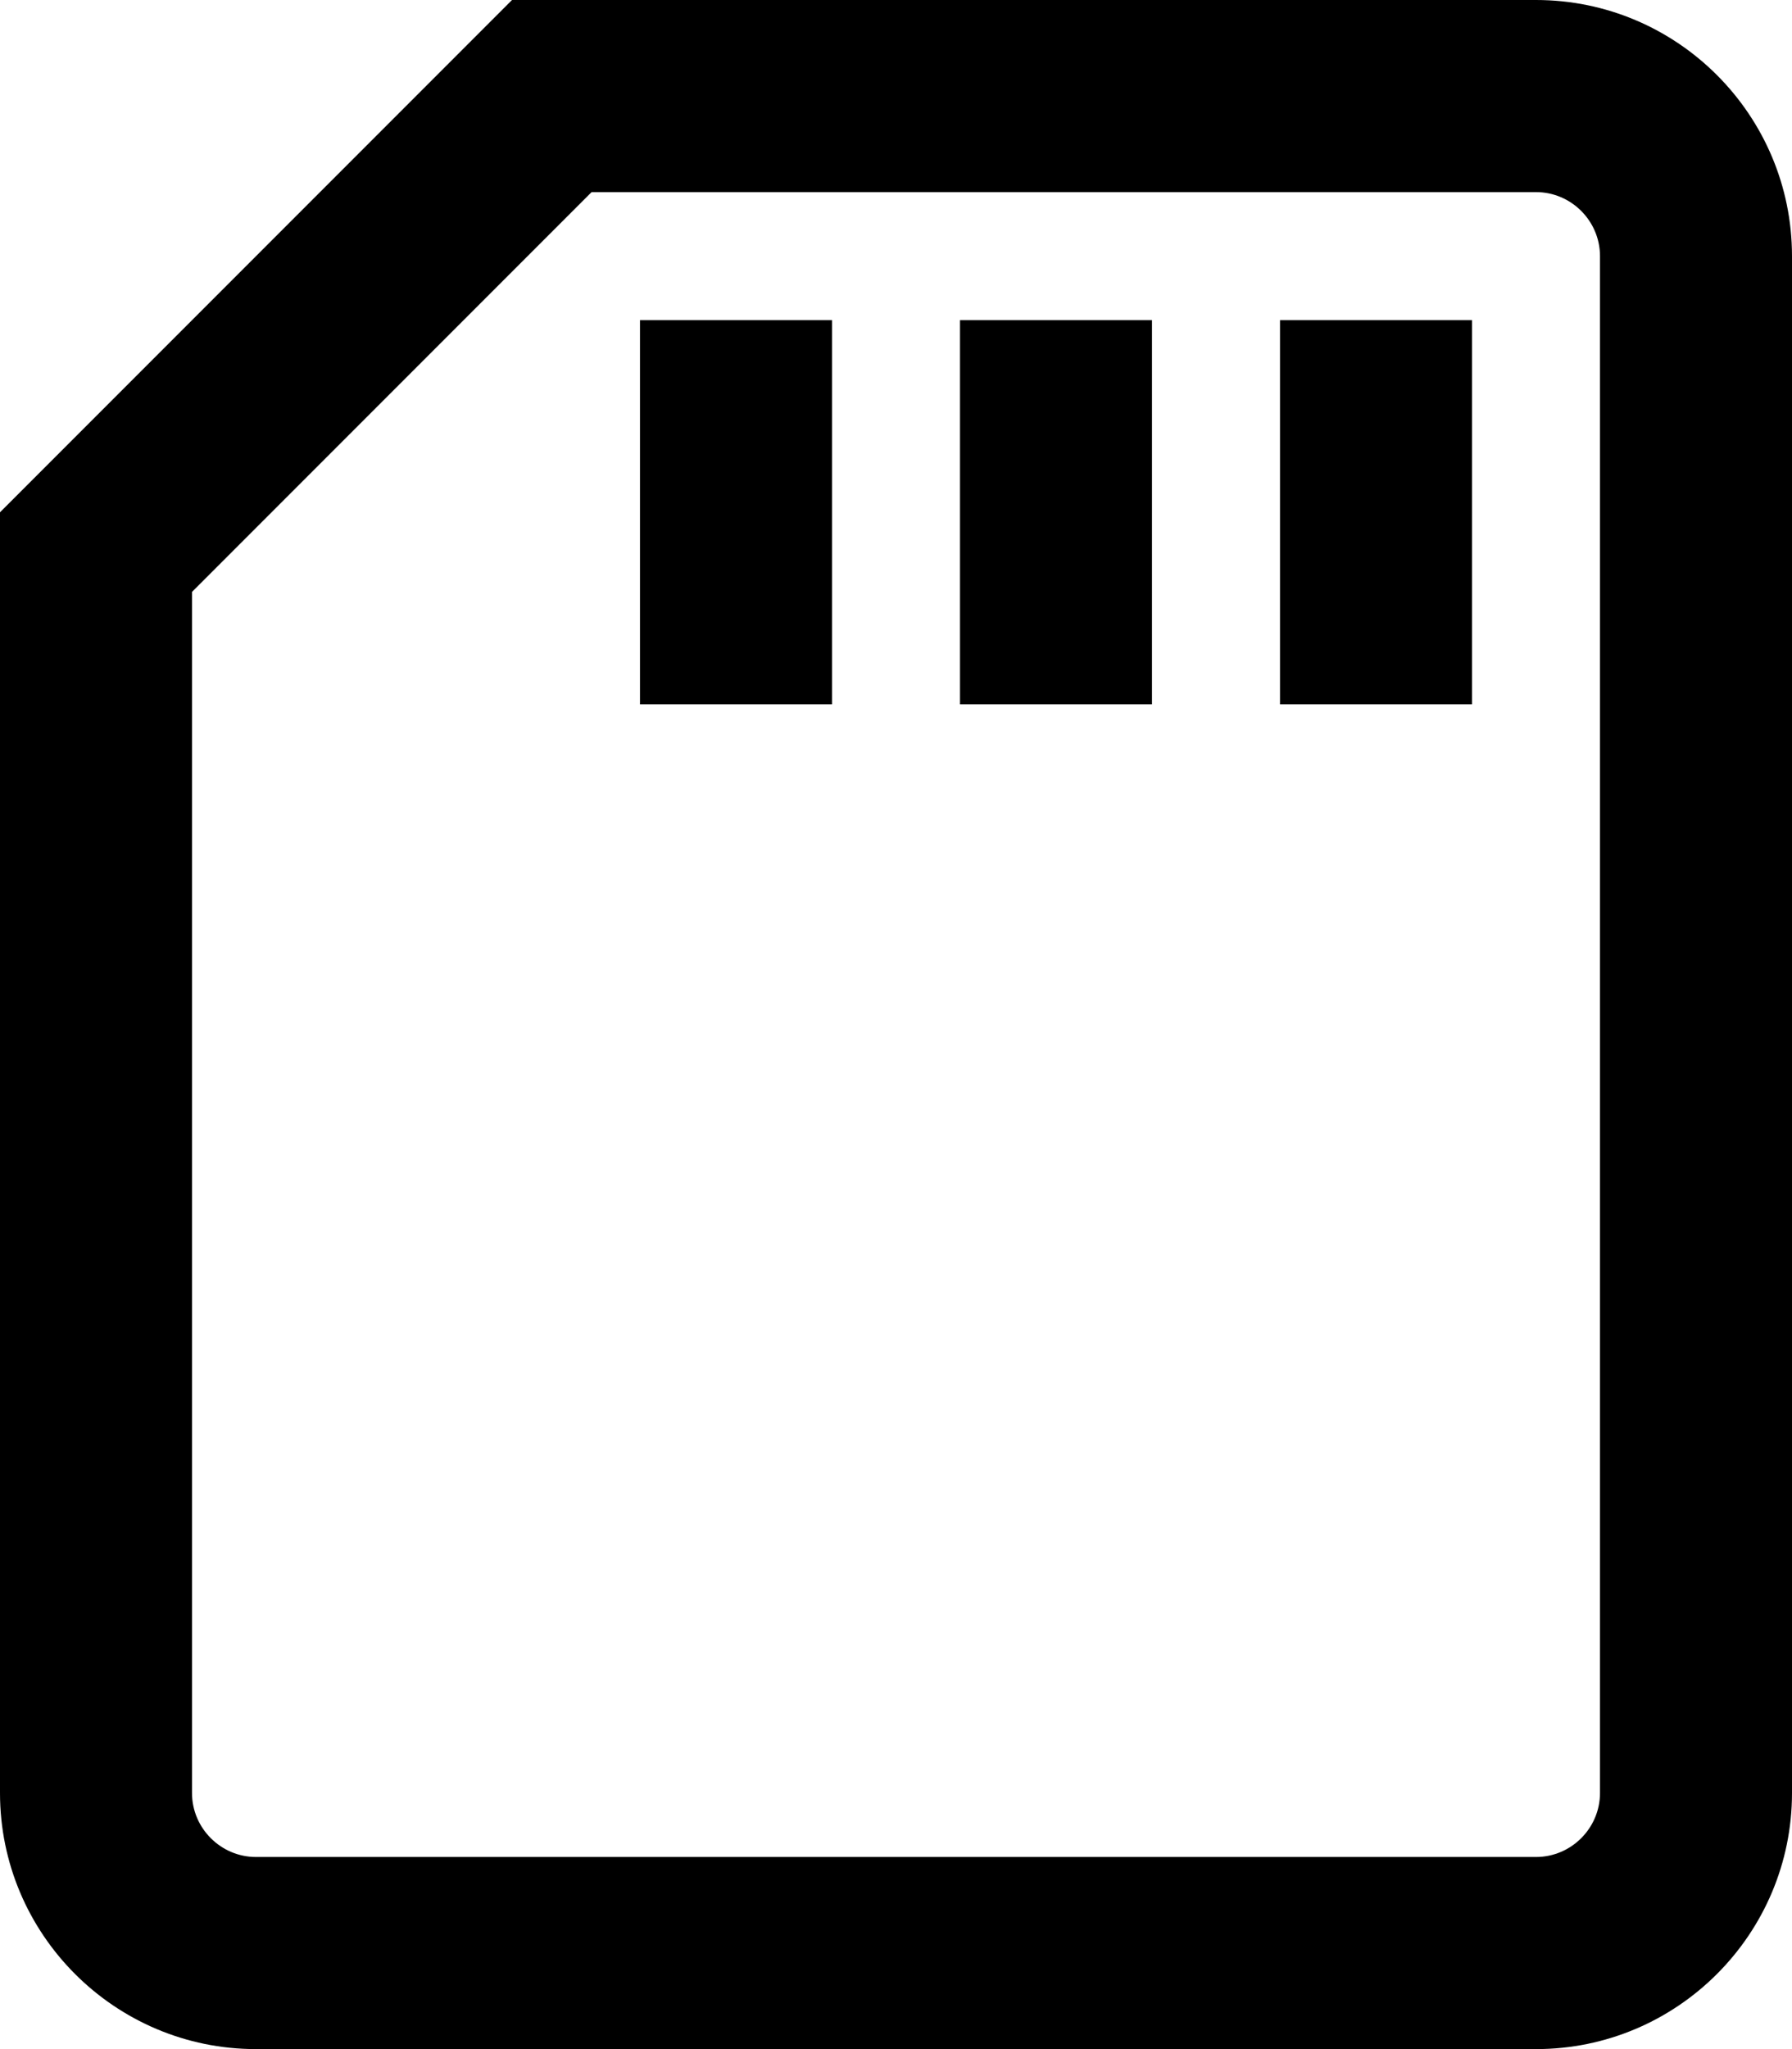
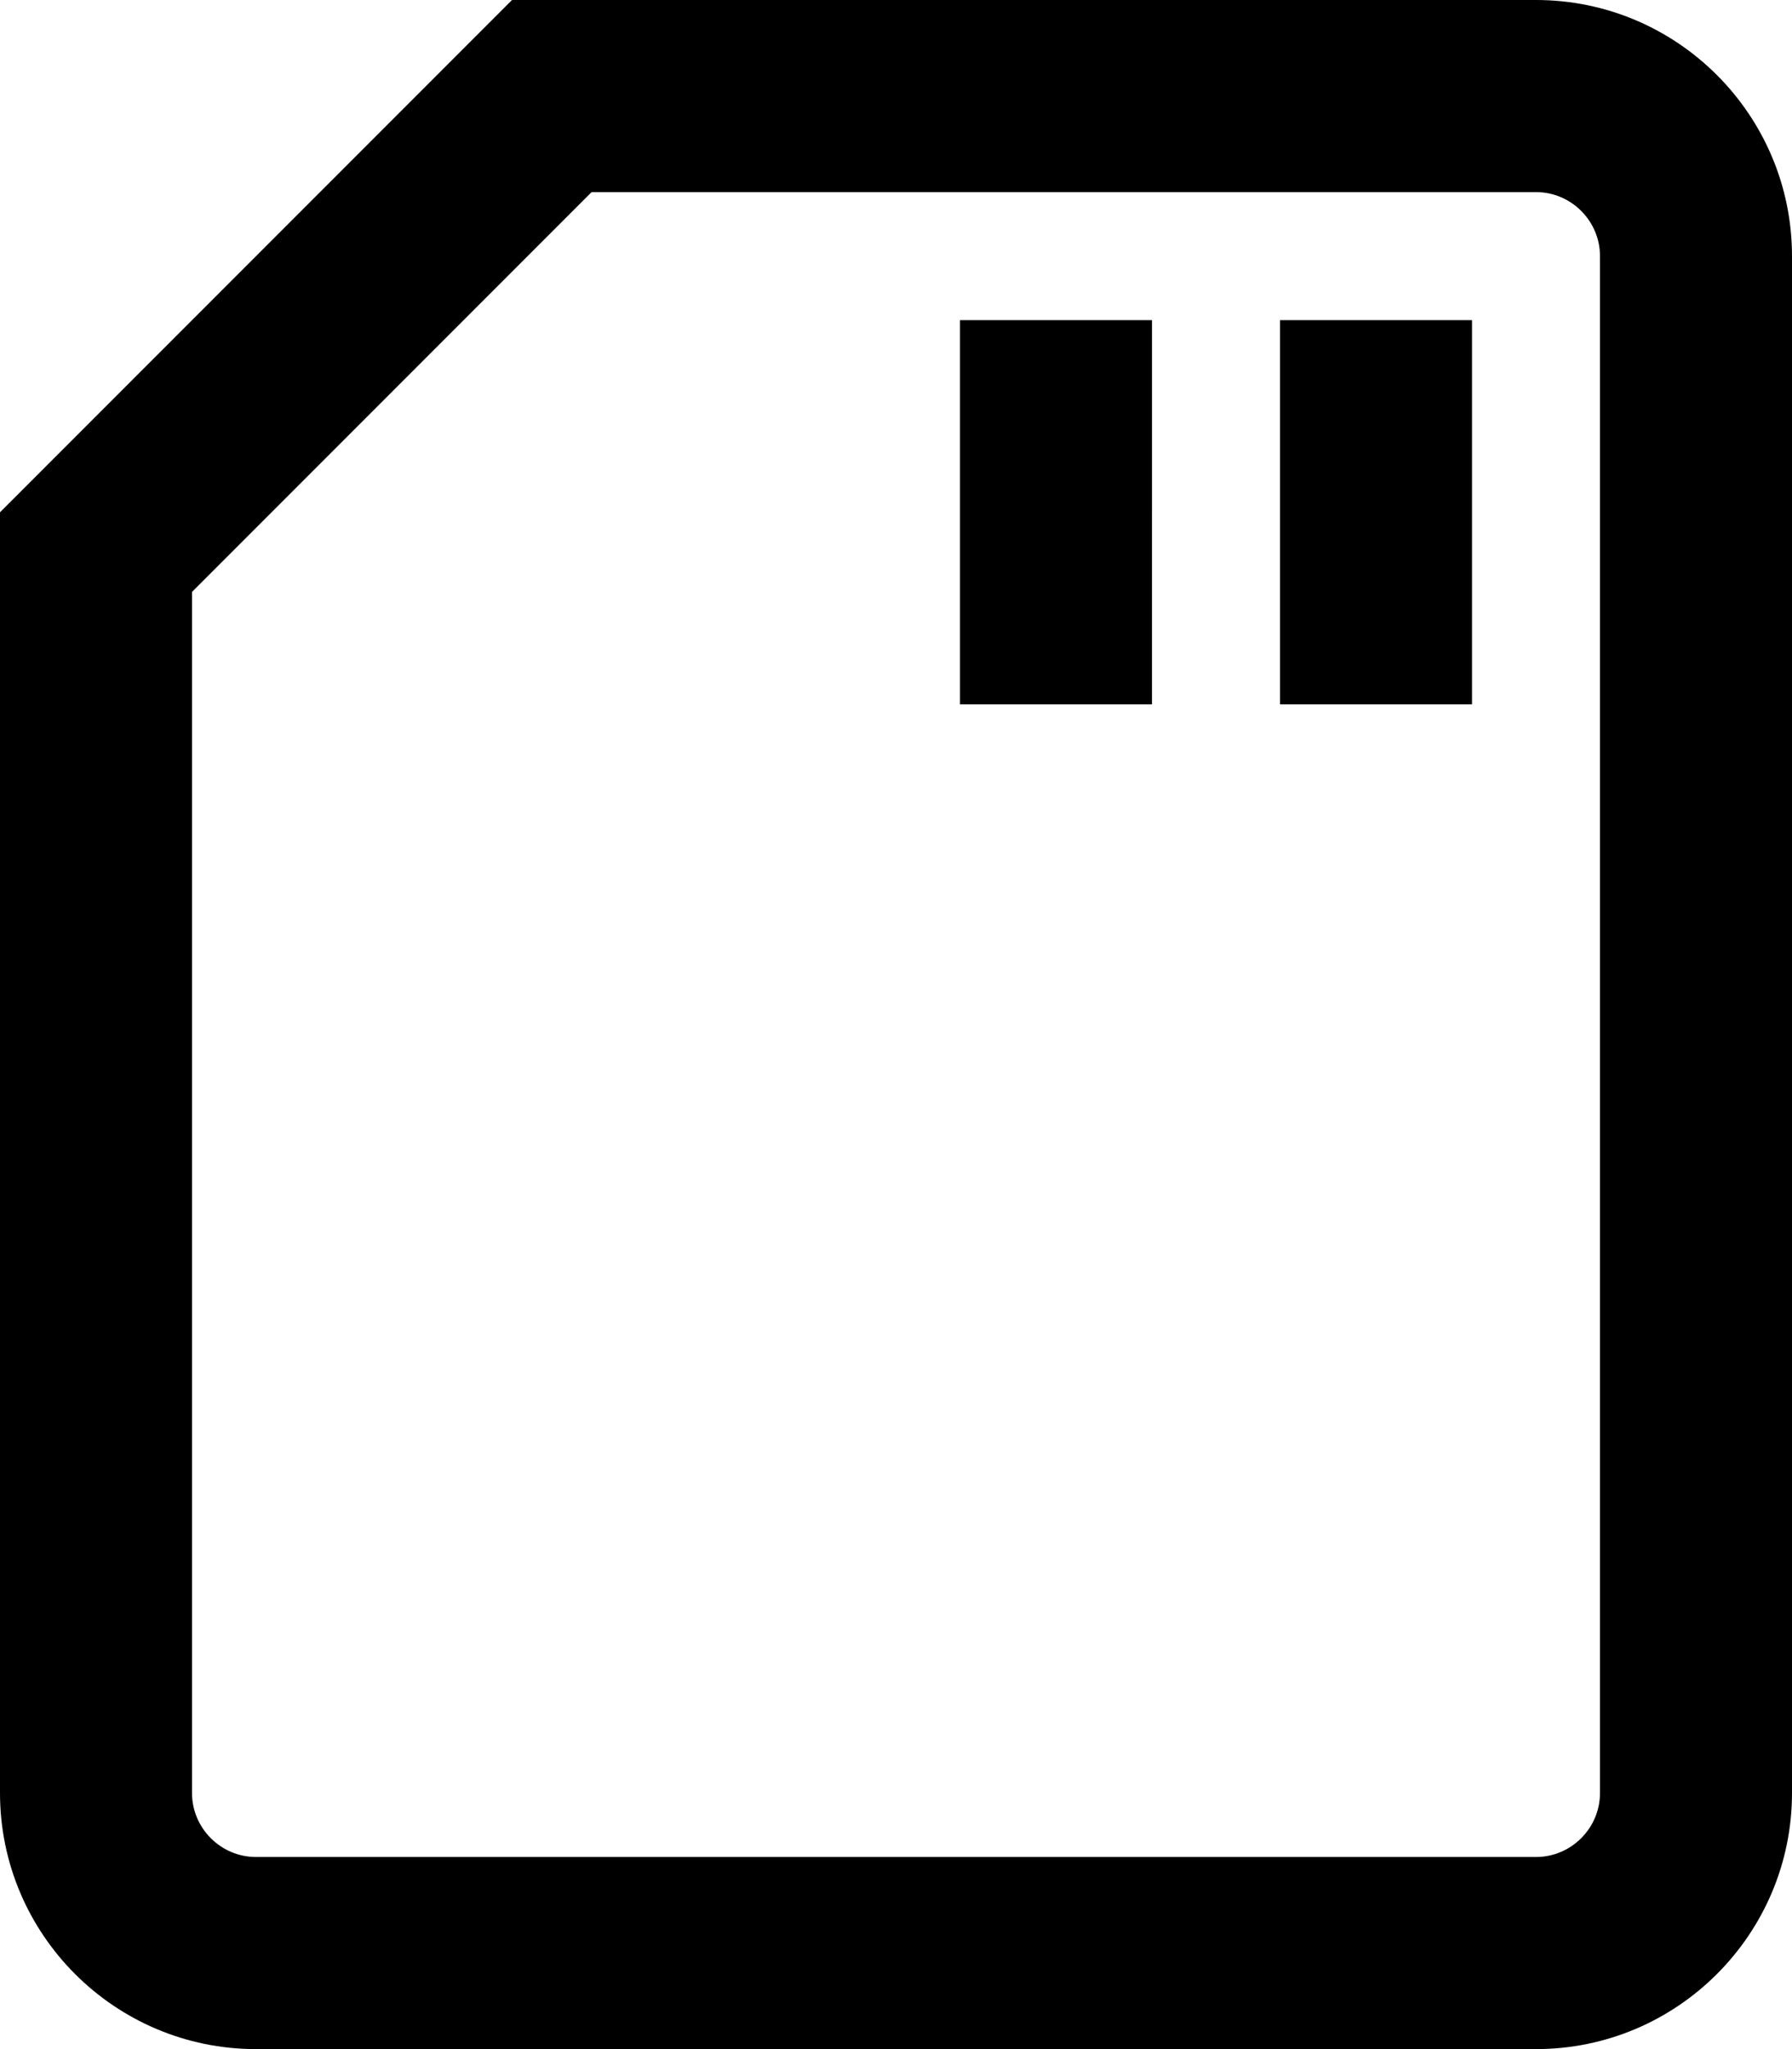
<svg xmlns="http://www.w3.org/2000/svg" viewBox="0 0 448 512">
-   <path d="M384 0H128L0 128v320c0 35.3 28.7 64 64 64h320c35.3 0 64-28.7 64-64V64c0-35.3-28.7-64-64-64zm16 448c0 8.8-7.2 16-16 16H64c-8.8 0-16-7.2-16-16V147.9L147.9 48H384c8.8 0 16 7.2 16 16v384zm-80-272h48V80h-48v96zm-80 0h48V80h-48v96zm-80 0h48V80h-48v96z" />
+   <path d="M384 0H128L0 128v320c0 35.3 28.7 64 64 64h320c35.3 0 64-28.7 64-64V64c0-35.3-28.7-64-64-64zm16 448c0 8.8-7.2 16-16 16H64c-8.8 0-16-7.2-16-16V147.9L147.9 48H384c8.8 0 16 7.2 16 16v384zm-80-272h48V80h-48v96zm-80 0h48V80h-48v96zm-80 0h48h-48v96z" />
</svg>